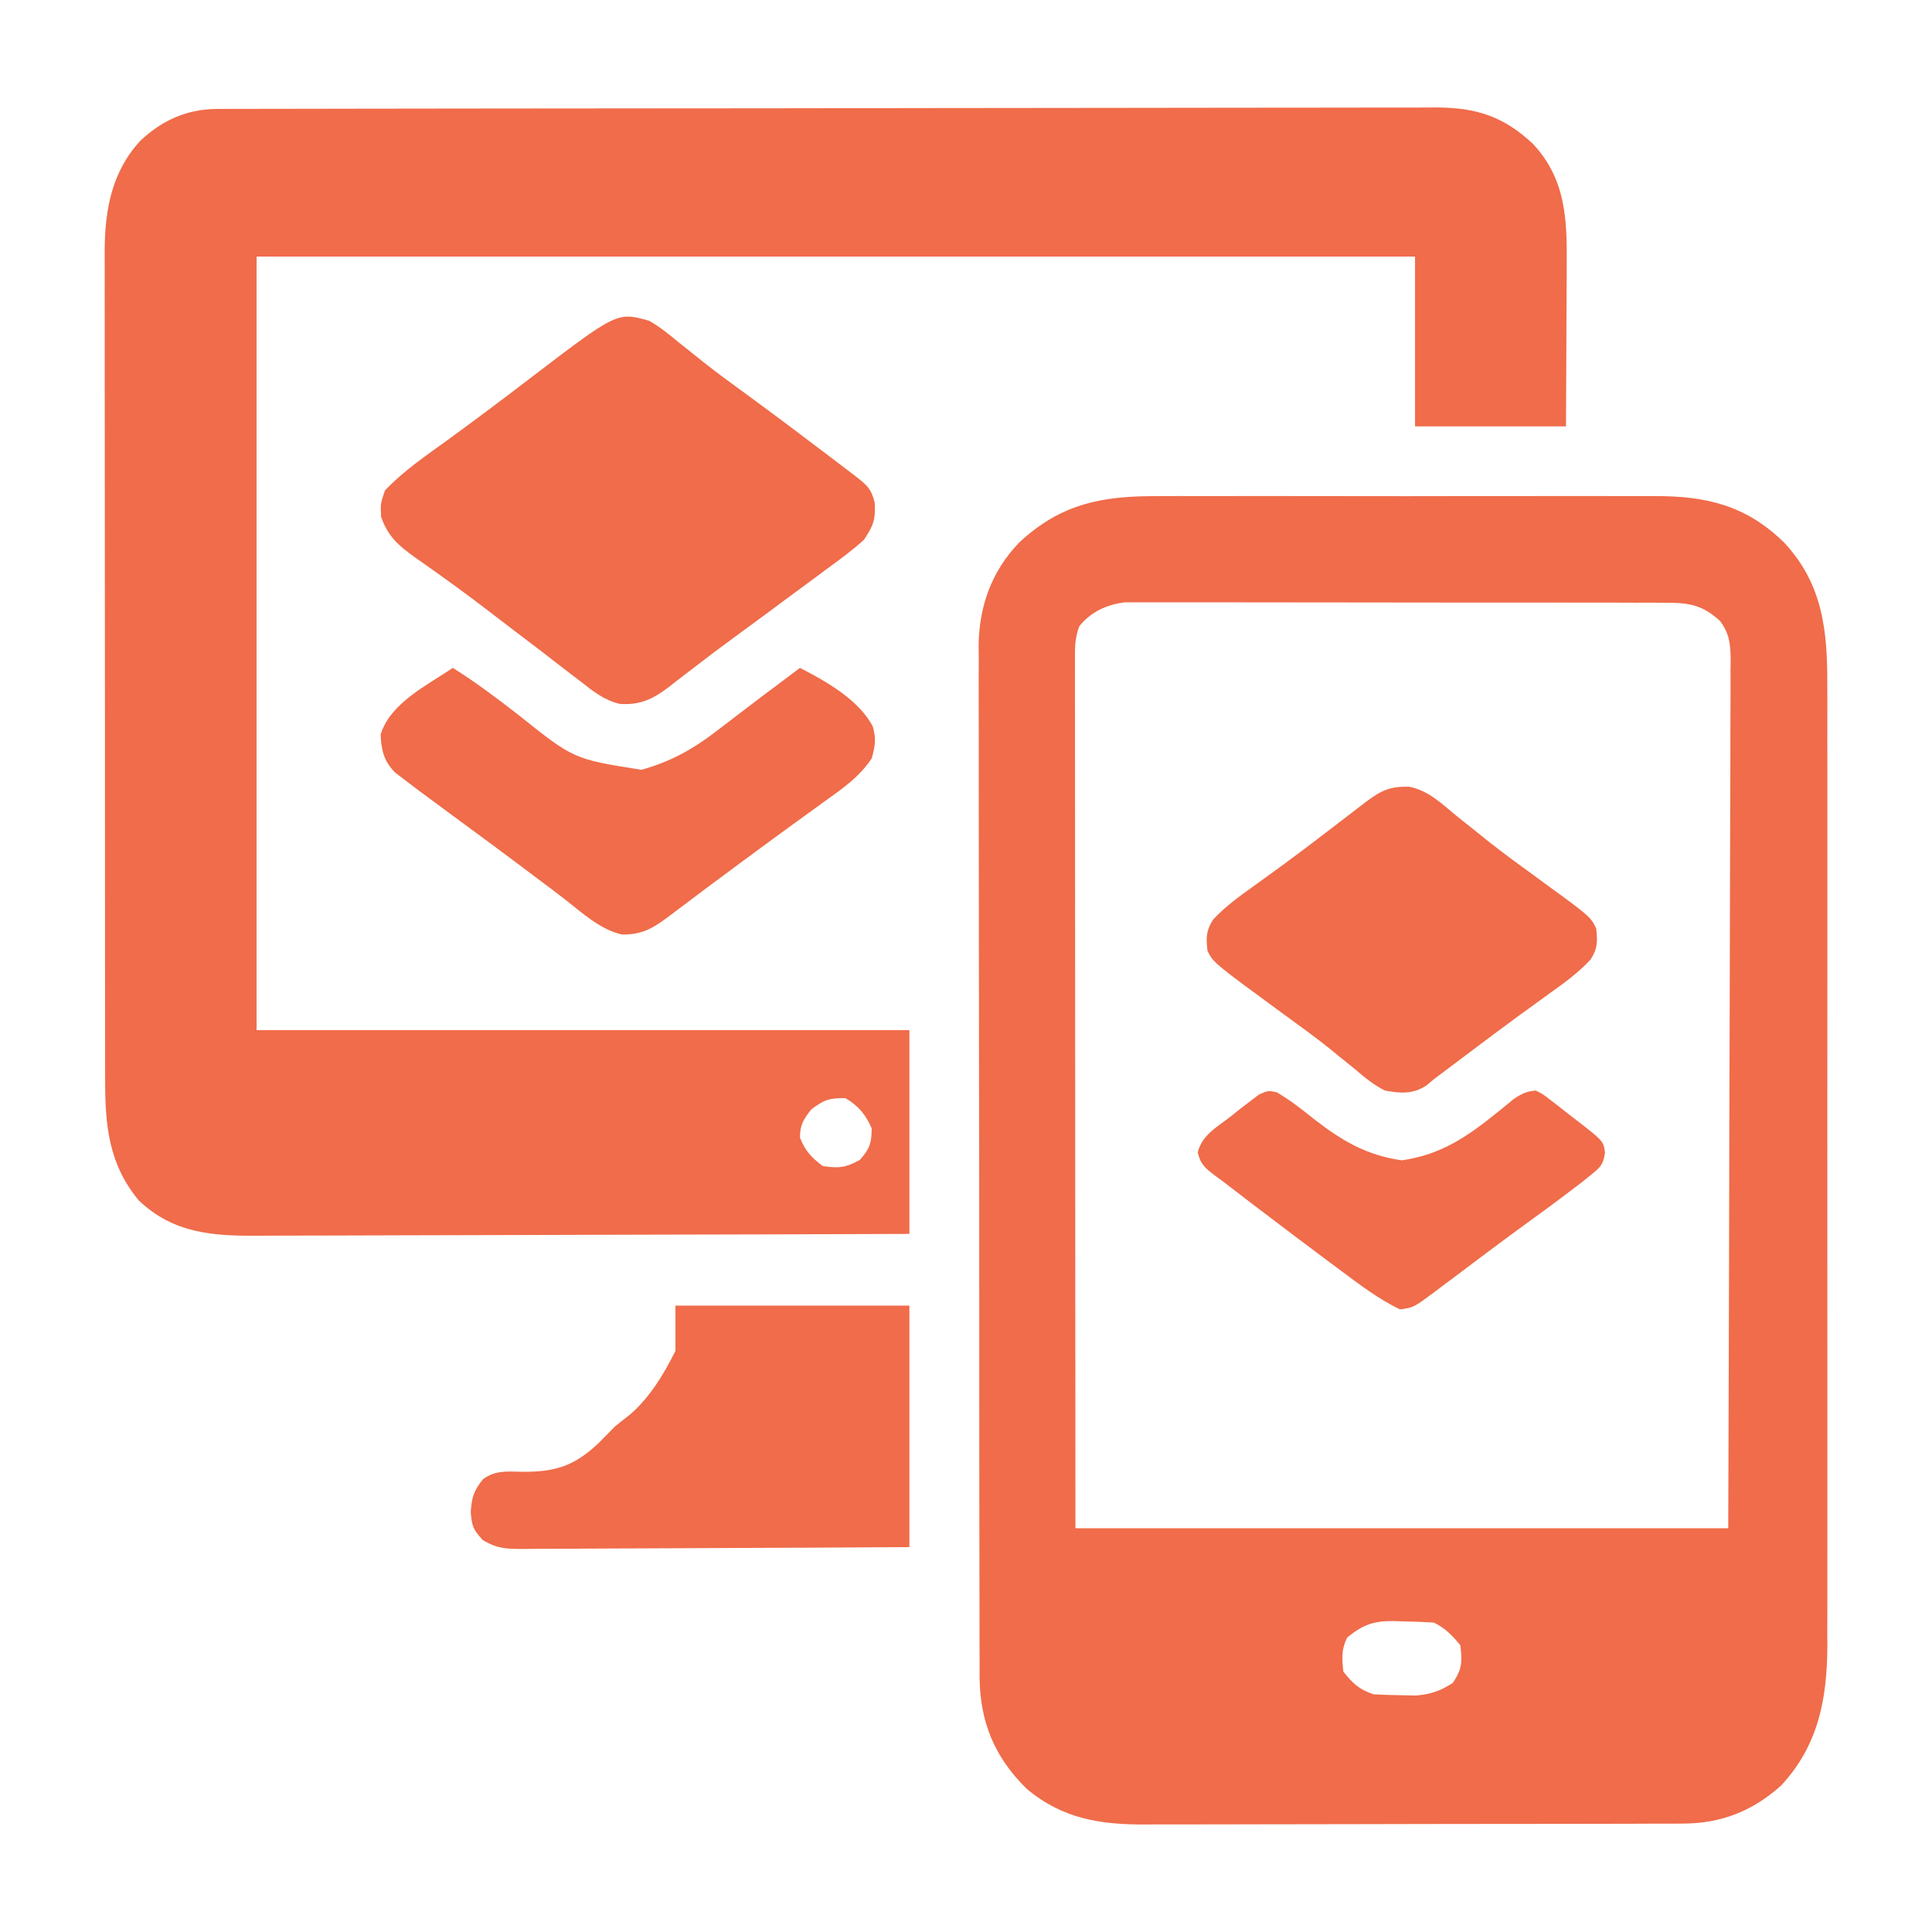
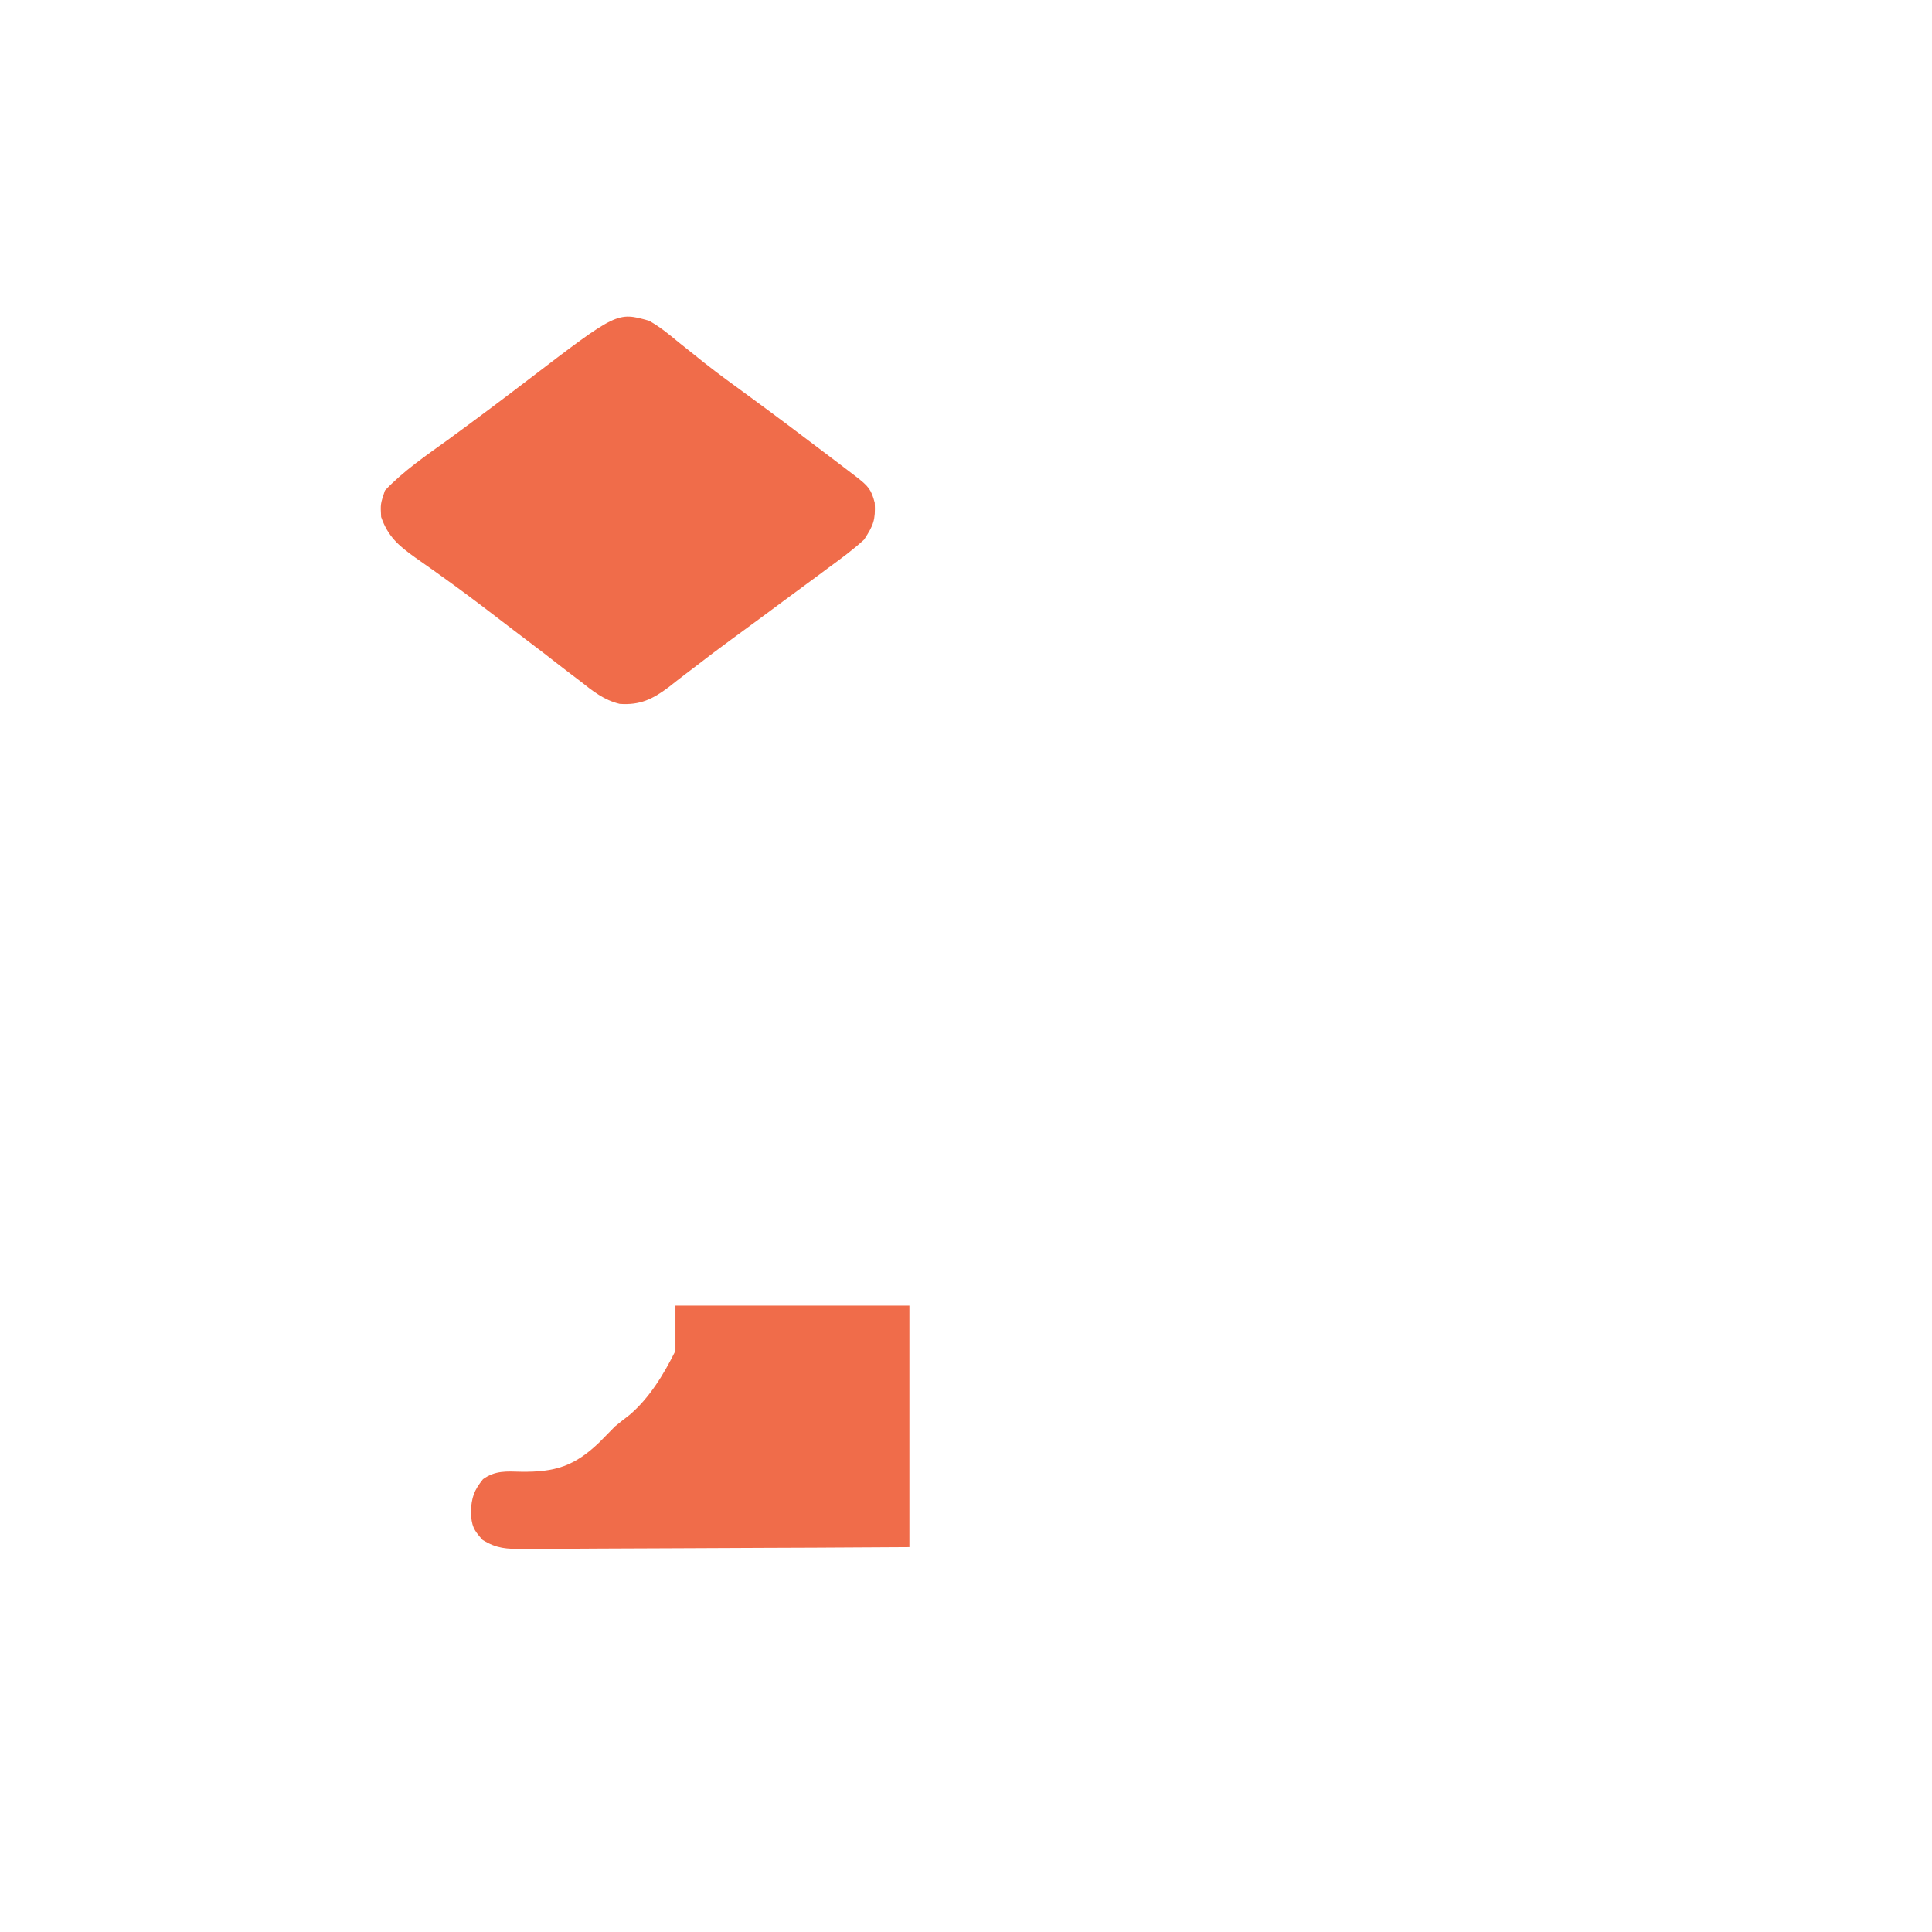
<svg xmlns="http://www.w3.org/2000/svg" version="1.1" width="512" height="512">
-   <path d="M0 0 C1.181 -0.004 2.363 -0.009 3.58 -0.014 C4.884 -0.013 6.188 -0.013 7.532 -0.013 C8.926 -0.016 10.321 -0.02 11.715 -0.024 C15.556 -0.034 19.397 -0.038 23.238 -0.04 C27.377 -0.044 31.516 -0.054 35.656 -0.063 C45.657 -0.082 55.658 -0.093 65.659 -0.101 C70.368 -0.106 75.077 -0.111 79.786 -0.116 C95.438 -0.133 111.09 -0.148 126.742 -0.155 C130.805 -0.157 134.867 -0.159 138.93 -0.161 C139.94 -0.161 140.95 -0.162 141.99 -0.162 C158.347 -0.171 174.704 -0.196 191.062 -0.229 C207.853 -0.262 224.644 -0.28 241.435 -0.283 C250.863 -0.285 260.292 -0.294 269.72 -0.319 C277.75 -0.341 285.78 -0.349 293.81 -0.339 C297.907 -0.335 302.003 -0.337 306.099 -0.356 C309.852 -0.374 313.605 -0.373 317.358 -0.357 C319.352 -0.354 321.347 -0.37 323.341 -0.387 C333.746 -0.312 340.949 2.082 348.573 9.22 C357.278 18.534 357.664 29.045 357.557 41.263 C357.553 43.108 357.553 43.108 357.548 44.991 C357.537 48.893 357.512 52.795 357.487 56.697 C357.476 59.354 357.468 62.011 357.459 64.667 C357.439 71.157 357.4 77.645 357.362 84.134 C344.162 84.134 330.962 84.134 317.362 84.134 C317.362 69.284 317.362 54.434 317.362 39.134 C216.052 39.134 114.742 39.134 10.362 39.134 C10.362 106.784 10.362 174.434 10.362 244.134 C67.452 244.134 124.542 244.134 183.362 244.134 C183.362 261.954 183.362 279.774 183.362 298.134 C159.022 298.225 134.683 298.298 110.343 298.341 C99.042 298.362 87.74 298.39 76.438 298.436 C66.586 298.476 56.733 298.502 46.881 298.511 C41.666 298.516 36.451 298.528 31.236 298.557 C26.323 298.584 21.41 298.593 16.496 298.587 C14.698 298.588 12.899 298.596 11.1 298.611 C-1.084 298.71 -11.509 298.095 -20.814 289.318 C-28.881 279.661 -29.793 269.258 -29.772 257.242 C-29.774 256.274 -29.777 255.307 -29.779 254.31 C-29.785 251.083 -29.784 247.856 -29.784 244.629 C-29.787 242.309 -29.79 239.989 -29.794 237.669 C-29.803 231.378 -29.805 225.087 -29.806 218.795 C-29.806 214.863 -29.808 210.93 -29.811 206.997 C-29.82 193.98 -29.824 180.963 -29.824 167.946 C-29.824 167.245 -29.824 166.545 -29.824 165.823 C-29.824 165.121 -29.824 164.419 -29.823 163.697 C-29.823 152.326 -29.833 140.955 -29.847 129.585 C-29.861 117.893 -29.868 106.202 -29.867 94.511 C-29.867 87.953 -29.87 81.396 -29.88 74.838 C-29.89 68.671 -29.89 62.504 -29.883 56.336 C-29.882 54.076 -29.884 51.816 -29.89 49.557 C-29.898 46.464 -29.893 43.373 -29.886 40.28 C-29.891 39.393 -29.896 38.505 -29.901 37.591 C-29.841 26.679 -28.017 16.569 -20.388 8.384 C-14.608 2.928 -7.933 0.014 0 0 Z M157.362 265.134 C155.276 267.776 154.362 269.252 154.362 272.634 C155.76 276.13 157.366 277.855 160.362 280.134 C164.524 280.803 166.562 280.586 170.237 278.509 C172.843 275.596 173.362 274.03 173.362 270.134 C171.749 266.485 169.827 264.13 166.362 262.134 C162.001 262.134 160.775 262.596 157.362 265.134 Z " fill="#F06C4A" transform="translate(57.638,28.866)" />
-   <path d="M0 0 C1.57 -0.005 3.14 -0.013 4.71 -0.021 C8.943 -0.039 13.177 -0.032 17.41 -0.02 C21.859 -0.01 26.307 -0.019 30.755 -0.025 C38.223 -0.033 45.691 -0.023 53.159 -0.004 C61.77 0.018 70.38 0.011 78.991 -0.011 C86.409 -0.029 93.827 -0.032 101.245 -0.021 C105.664 -0.015 110.084 -0.014 114.503 -0.028 C118.66 -0.039 122.816 -0.031 126.973 -0.008 C128.491 -0.003 130.008 -0.004 131.526 -0.013 C145.381 -0.087 156.026 2.497 166.053 12.4 C176.25 23.418 177.464 35.729 177.4 50.32 C177.405 52.007 177.405 52.007 177.41 53.728 C177.418 57.463 177.412 61.198 177.405 64.934 C177.408 67.625 177.411 70.317 177.416 73.008 C177.425 79.54 177.423 86.072 177.417 92.603 C177.413 97.915 177.412 103.227 177.414 108.539 C177.414 109.297 177.415 110.055 177.415 110.836 C177.416 112.377 177.416 113.917 177.417 115.458 C177.423 129.878 177.416 144.298 177.405 158.718 C177.396 171.072 177.398 183.425 177.407 195.779 C177.418 210.15 177.422 224.521 177.416 238.892 C177.415 240.427 177.415 241.962 177.414 243.496 C177.414 244.629 177.414 244.629 177.413 245.784 C177.411 251.085 177.414 256.386 177.419 261.687 C177.425 268.153 177.423 274.62 177.413 281.086 C177.407 284.381 177.406 287.676 177.412 290.97 C177.417 294.552 177.41 298.134 177.4 301.715 C177.405 302.742 177.409 303.769 177.414 304.827 C177.339 318.885 174.982 331.133 165.166 341.697 C157.671 348.453 149.278 351.756 139.191 351.785 C138.527 351.79 137.863 351.794 137.179 351.799 C134.974 351.811 132.769 351.81 130.563 351.808 C128.974 351.814 127.385 351.821 125.796 351.828 C121.492 351.846 117.188 351.851 112.885 351.852 C110.191 351.854 107.498 351.858 104.805 351.863 C95.397 351.882 85.989 351.89 76.582 351.888 C67.832 351.887 59.083 351.908 50.333 351.94 C42.805 351.966 35.277 351.977 27.749 351.975 C23.26 351.975 18.771 351.98 14.282 352.002 C10.057 352.021 5.832 352.021 1.606 352.007 C0.063 352.005 -1.481 352.009 -3.024 352.021 C-15.161 352.111 -25.238 350.57 -34.783 342.564 C-43.409 334.036 -47.158 324.808 -47.264 312.795 C-47.259 311.698 -47.253 310.6 -47.248 309.469 C-47.254 308.281 -47.26 307.093 -47.266 305.87 C-47.28 302.595 -47.28 299.321 -47.275 296.047 C-47.272 292.507 -47.287 288.967 -47.299 285.427 C-47.32 278.5 -47.325 271.573 -47.323 264.646 C-47.322 259.012 -47.325 253.379 -47.333 247.746 C-47.335 246.121 -47.337 244.495 -47.339 242.87 C-47.34 242.061 -47.341 241.252 -47.342 240.419 C-47.361 225.131 -47.36 209.844 -47.353 194.557 C-47.348 180.588 -47.369 166.62 -47.402 152.651 C-47.435 138.29 -47.451 123.93 -47.446 109.569 C-47.444 101.514 -47.449 93.459 -47.474 85.403 C-47.495 78.545 -47.498 71.687 -47.48 64.829 C-47.47 61.333 -47.469 57.838 -47.49 54.343 C-47.508 50.544 -47.495 46.746 -47.475 42.948 C-47.487 41.856 -47.5 40.765 -47.513 39.641 C-47.393 29.161 -44.069 19.873 -36.725 12.26 C-25.692 1.987 -14.761 -0.086 0 0 Z M-20.854 34.518 C-21.759 37.234 -21.978 38.785 -21.977 41.572 C-21.979 42.4 -21.981 43.229 -21.983 44.082 C-21.98 44.991 -21.977 45.901 -21.974 46.838 C-21.975 47.804 -21.975 48.77 -21.976 49.766 C-21.978 53.018 -21.972 56.27 -21.967 59.522 C-21.967 61.848 -21.967 64.173 -21.967 66.499 C-21.968 72.825 -21.962 79.151 -21.955 85.477 C-21.949 91.415 -21.948 97.352 -21.947 103.29 C-21.945 115.051 -21.938 126.813 -21.929 138.574 C-21.92 150 -21.913 161.426 -21.908 172.852 C-21.908 173.564 -21.908 174.275 -21.908 175.008 C-21.905 181.195 -21.903 187.383 -21.901 193.57 C-21.892 220.219 -21.872 246.868 -21.854 273.518 C35.236 273.518 92.326 273.518 151.146 273.518 C151.292 231.541 151.292 231.541 151.391 189.564 C151.4 183.906 151.411 178.248 151.421 172.59 C151.422 171.881 151.424 171.172 151.425 170.441 C151.447 158.991 151.486 147.542 151.532 136.093 C151.579 124.343 151.607 112.593 151.617 100.843 C151.623 94.243 151.639 87.643 151.675 81.043 C151.709 74.833 151.72 68.624 151.712 62.413 C151.713 60.132 151.723 57.852 151.743 55.571 C151.767 52.459 151.761 49.348 151.748 46.237 C151.762 45.332 151.777 44.427 151.792 43.495 C151.742 39.327 151.513 36.403 148.921 33.035 C144.326 28.866 140.884 28.268 134.777 28.257 C133.492 28.25 132.206 28.243 130.881 28.235 C129.464 28.238 128.047 28.24 126.629 28.243 C125.131 28.239 123.632 28.233 122.134 28.227 C118.07 28.214 114.006 28.213 109.942 28.216 C106.547 28.217 103.153 28.212 99.758 28.207 C91.749 28.196 83.74 28.196 75.73 28.202 C67.471 28.208 59.213 28.196 50.954 28.174 C43.859 28.157 36.765 28.151 29.67 28.154 C25.434 28.156 21.199 28.153 16.963 28.139 C12.98 28.127 8.996 28.129 5.013 28.142 C3.553 28.144 2.093 28.141 0.633 28.133 C-1.364 28.123 -3.361 28.132 -5.357 28.143 C-6.473 28.143 -7.59 28.143 -8.74 28.143 C-13.55 28.722 -17.806 30.668 -20.854 34.518 Z M50.146 302.518 C48.577 305.656 48.794 308.056 49.146 311.518 C51.688 314.677 53.293 316.233 57.146 317.518 C59.581 317.665 62.02 317.739 64.459 317.768 C66.402 317.806 66.402 317.806 68.385 317.846 C72.402 317.495 74.756 316.661 78.146 314.518 C80.647 310.767 80.683 308.959 80.146 304.518 C77.974 301.887 76.2 300.044 73.146 298.518 C70.381 298.34 67.664 298.24 64.896 298.205 C63.769 298.162 63.769 298.162 62.619 298.117 C57.322 298.057 54.345 299.004 50.146 302.518 Z " fill="#F06C4A" transform="translate(306.854,131.482)" />
  <path d="M0 0 C2.861 1.595 5.299 3.597 7.812 5.688 C9.312 6.885 10.814 8.08 12.316 9.273 C13.087 9.892 13.858 10.51 14.653 11.147 C18.443 14.139 22.347 16.971 26.25 19.812 C33.407 25.056 40.502 30.377 47.562 35.75 C48.474 36.442 49.385 37.134 50.323 37.847 C51.167 38.49 52.01 39.134 52.879 39.797 C54.001 40.653 54.001 40.653 55.147 41.526 C57.975 43.775 58.91 44.64 59.812 48.25 C60.04 52.806 59.487 54.18 57 58 C54.012 60.744 50.776 63.111 47.5 65.5 C46.563 66.198 45.626 66.896 44.661 67.615 C41.782 69.754 38.892 71.878 36 74 C34.339 75.232 32.679 76.465 31.02 77.699 C27.909 80.01 24.786 82.302 21.652 84.582 C18.437 86.926 15.273 89.324 12.129 91.762 C11.331 92.368 10.534 92.974 9.712 93.599 C8.203 94.746 6.706 95.909 5.224 97.091 C0.965 100.287 -2.377 101.918 -7.781 101.534 C-11.955 100.53 -14.937 98.135 -18.25 95.5 C-19.397 94.631 -19.397 94.631 -20.567 93.744 C-23.06 91.848 -25.529 89.924 -28 88 C-30.595 86.019 -33.196 84.045 -35.796 82.072 C-37.558 80.732 -39.316 79.387 -41.071 78.038 C-45.482 74.648 -49.921 71.315 -54.449 68.082 C-55.319 67.457 -56.19 66.833 -57.086 66.189 C-58.733 65.013 -60.386 63.846 -62.049 62.692 C-66.373 59.592 -69.177 57.195 -71 52 C-71.188 48.562 -71.188 48.562 -70 45 C-65.117 39.828 -59.061 35.712 -53.312 31.562 C-46.141 26.335 -39.047 21.019 -32 15.625 C-8.445 -2.374 -8.445 -2.374 0 0 Z " fill="#F06C4A" transform="translate(172,85)" />
  <path d="M0 0 C20.46 0 40.92 0 62 0 C62 21.12 62 42.24 62 64 C34.748 64.16 34.748 64.16 23.143 64.195 C15.22 64.219 7.297 64.248 -0.626 64.302 C-7.012 64.345 -13.399 64.369 -19.786 64.38 C-22.224 64.387 -24.662 64.401 -27.1 64.423 C-30.512 64.452 -33.923 64.456 -37.335 64.454 C-38.345 64.468 -39.356 64.483 -40.397 64.498 C-44.794 64.472 -47.29 64.435 -51.104 62.097 C-53.591 59.346 -53.966 58.447 -54.25 54.688 C-53.984 50.759 -53.435 49.044 -51 46 C-47.757 43.661 -44.793 43.931 -40.907 44.029 C-31.886 44.159 -26.748 42.529 -20.215 36.286 C-18.796 34.87 -17.397 33.436 -16 32 C-14.722 30.962 -13.433 29.937 -12.125 28.938 C-6.813 24.394 -3.095 18.19 0 12 C0 8.04 0 4.08 0 0 Z " fill="#F06C4A" transform="translate(179,346)" />
-   <path d="M0 0 C5.004 1.014 8.545 4.44 12.386 7.634 C14.227 9.103 16.069 10.57 17.913 12.036 C18.84 12.782 19.766 13.529 20.721 14.297 C25.04 17.721 29.489 20.959 33.948 24.196 C47.944 34.374 47.944 34.374 49.511 37.509 C49.894 40.959 49.932 42.858 48.022 45.81 C44.7 49.38 40.971 52.057 37.011 54.884 C35.311 56.116 33.612 57.349 31.913 58.583 C31.031 59.222 30.149 59.86 29.241 60.518 C24.651 63.865 20.113 67.281 15.573 70.696 C14.728 71.332 13.882 71.967 13.011 72.622 C11.507 73.752 10.003 74.882 8.499 76.013 C7.515 76.754 7.515 76.754 6.511 77.509 C5.854 78.056 5.197 78.604 4.521 79.168 C1.006 81.513 -2.433 81.286 -6.489 80.509 C-9.462 79.026 -11.847 77.036 -14.364 74.884 C-15.84 73.688 -17.318 72.494 -18.798 71.302 C-19.561 70.678 -20.324 70.055 -21.11 69.413 C-25.117 66.207 -29.276 63.212 -33.427 60.196 C-51.925 46.637 -51.925 46.637 -53.489 43.509 C-53.873 40.054 -53.91 38.158 -51.997 35.204 C-48.694 31.654 -44.991 29.003 -41.052 26.196 C-39.354 24.967 -37.657 23.737 -35.962 22.505 C-35.074 21.86 -34.186 21.215 -33.271 20.551 C-27.536 16.34 -21.903 11.993 -16.257 7.664 C-14.995 6.698 -14.995 6.698 -13.708 5.712 C-12.965 5.141 -12.222 4.57 -11.456 3.982 C-7.37 0.921 -5.038 -0.128 0 0 Z " fill="#F06C4A" transform="translate(373.489,208.491)" />
-   <path d="M0 0 C6.099 3.805 11.765 8.098 17.438 12.5 C32.055 24.176 32.055 24.176 50 27 C57.903 24.809 64.016 21.327 70.438 16.312 C71.249 15.696 72.061 15.08 72.898 14.445 C74.517 13.214 76.133 11.978 77.744 10.736 C80.346 8.734 82.972 6.767 85.604 4.805 C87.742 3.212 89.871 1.606 92 0 C98.952 3.553 107.698 8.511 111.332 15.598 C112.226 18.813 111.933 20.802 111 24 C107.699 28.964 103.215 32.02 98.438 35.438 C96.721 36.683 95.005 37.93 93.289 39.176 C92.412 39.81 91.534 40.443 90.63 41.096 C86.506 44.081 82.409 47.103 78.312 50.125 C77.535 50.698 76.757 51.27 75.955 51.86 C69.904 56.317 63.888 60.819 57.898 65.358 C53.452 68.713 50.563 70.735 44.801 70.652 C39.043 69.311 34.476 65.079 29.903 61.488 C27.391 59.523 24.834 57.62 22.276 55.715 C20.276 54.223 18.284 52.721 16.293 51.219 C12.422 48.307 8.521 45.438 4.614 42.575 C0.733 39.729 -3.136 36.868 -7 34 C-7.587 33.566 -8.174 33.132 -8.779 32.685 C-10.216 31.615 -11.64 30.527 -13.062 29.438 C-13.796 28.879 -14.529 28.321 -15.285 27.746 C-18.277 24.7 -18.97 21.821 -19.125 17.625 C-16.552 9.335 -6.886 4.642 0 0 Z " fill="#F06C4A" transform="translate(120,177)" />
-   <path d="M0 0 C3.708 2.149 6.952 4.762 10.301 7.426 C17.542 13.011 24 16.74 33.176 18.051 C43.713 16.546 50.725 11.638 58.837 5.06 C59.536 4.496 60.234 3.932 60.953 3.352 C61.885 2.581 61.885 2.581 62.836 1.794 C64.877 0.415 66.216 -0.239 68.676 -0.449 C70.567 0.507 70.567 0.507 72.496 2.008 C73.196 2.543 73.896 3.079 74.617 3.631 C75.338 4.203 76.058 4.774 76.801 5.363 C77.529 5.923 78.257 6.483 79.008 7.061 C86.587 12.924 86.587 12.924 87.016 15.964 C86.589 19.215 85.762 19.918 83.238 21.945 C82.138 22.84 82.138 22.84 81.016 23.752 C77.27 26.631 73.503 29.468 69.676 32.238 C68.003 33.459 66.332 34.68 64.66 35.902 C63.828 36.51 62.996 37.117 62.139 37.743 C57.735 40.975 53.375 44.264 49.016 47.555 C47.24 48.893 45.459 50.223 43.676 51.551 C43.06 52.017 42.445 52.484 41.811 52.964 C36.272 57.074 36.272 57.074 32.676 57.551 C27.01 54.821 22.077 51.055 17.051 47.301 C16.24 46.699 15.429 46.097 14.593 45.477 C8.155 40.685 1.753 35.845 -4.637 30.988 C-5.513 30.322 -6.39 29.656 -7.293 28.97 C-8.923 27.726 -10.548 26.476 -12.167 25.218 C-13.515 24.176 -14.878 23.151 -16.259 22.153 C-18.817 20.232 -20.194 19.13 -20.91 15.949 C-19.798 11.395 -15.904 9.289 -12.324 6.551 C-11.472 5.866 -10.62 5.182 -9.742 4.477 C-8.882 3.82 -8.023 3.164 -7.137 2.488 C-6.339 1.879 -5.541 1.269 -4.719 0.641 C-2.324 -0.449 -2.324 -0.449 0 0 Z " fill="#F06C4A" transform="translate(338.324,289.449)" />
</svg>